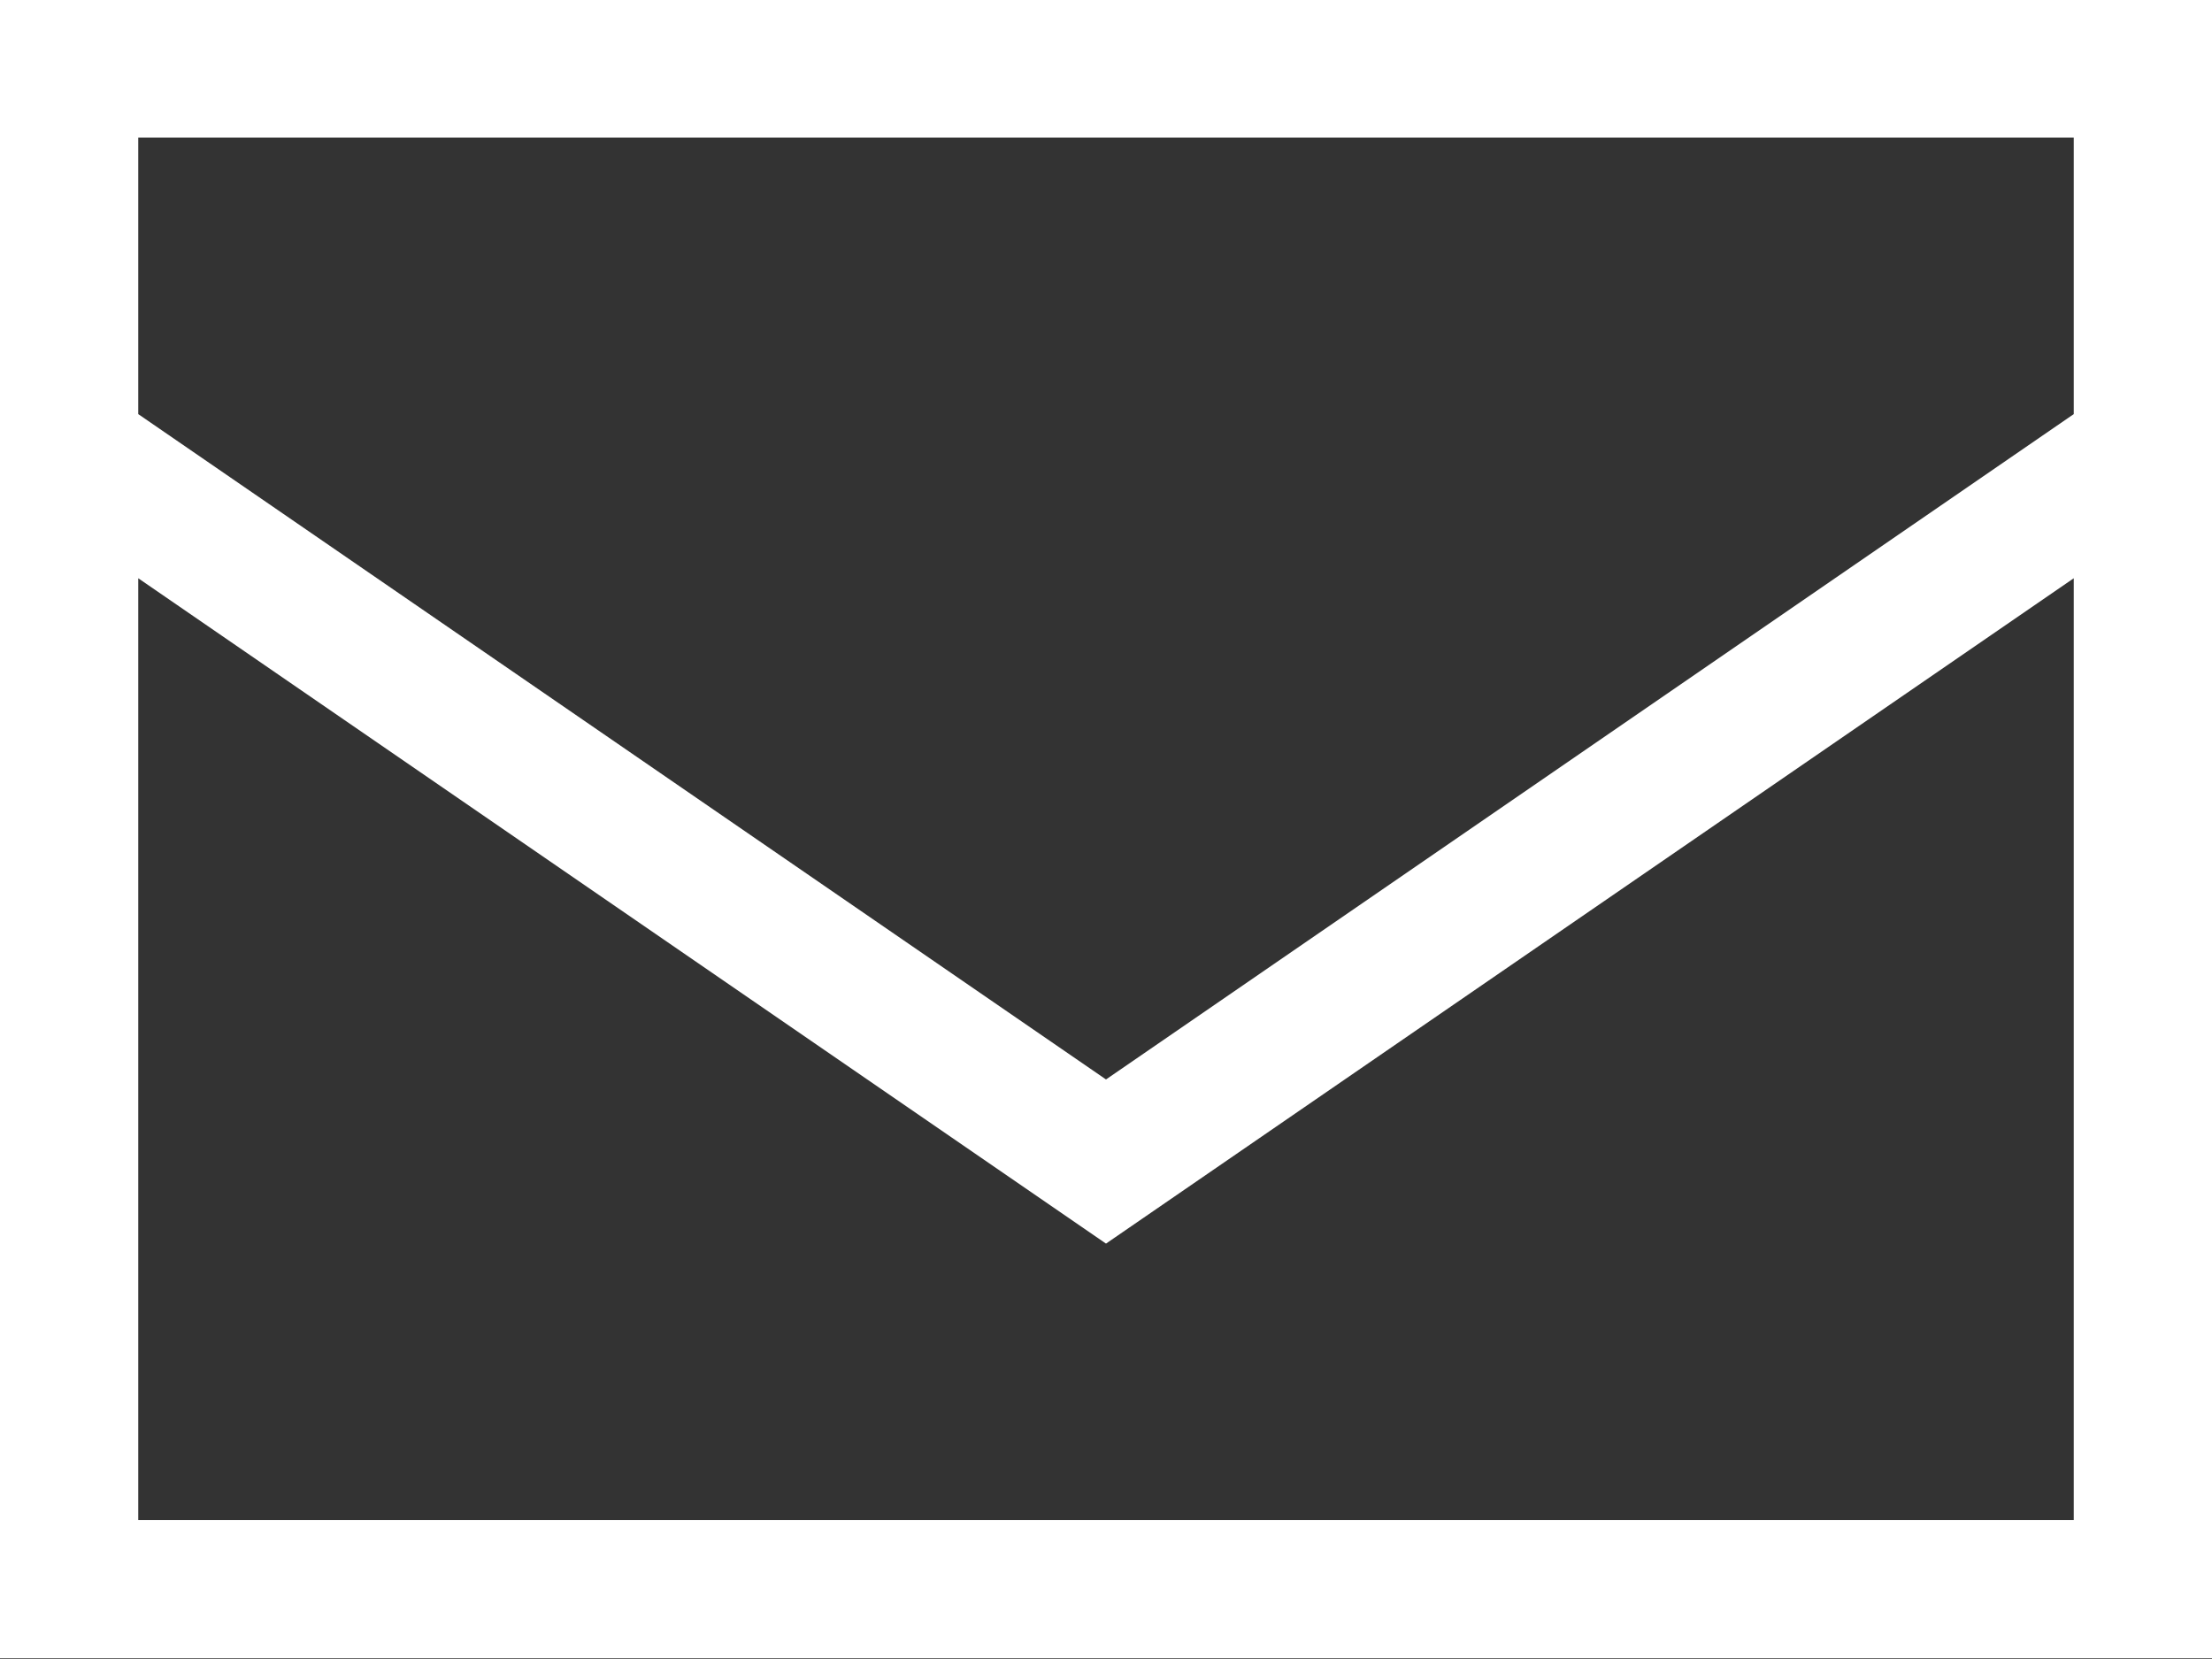
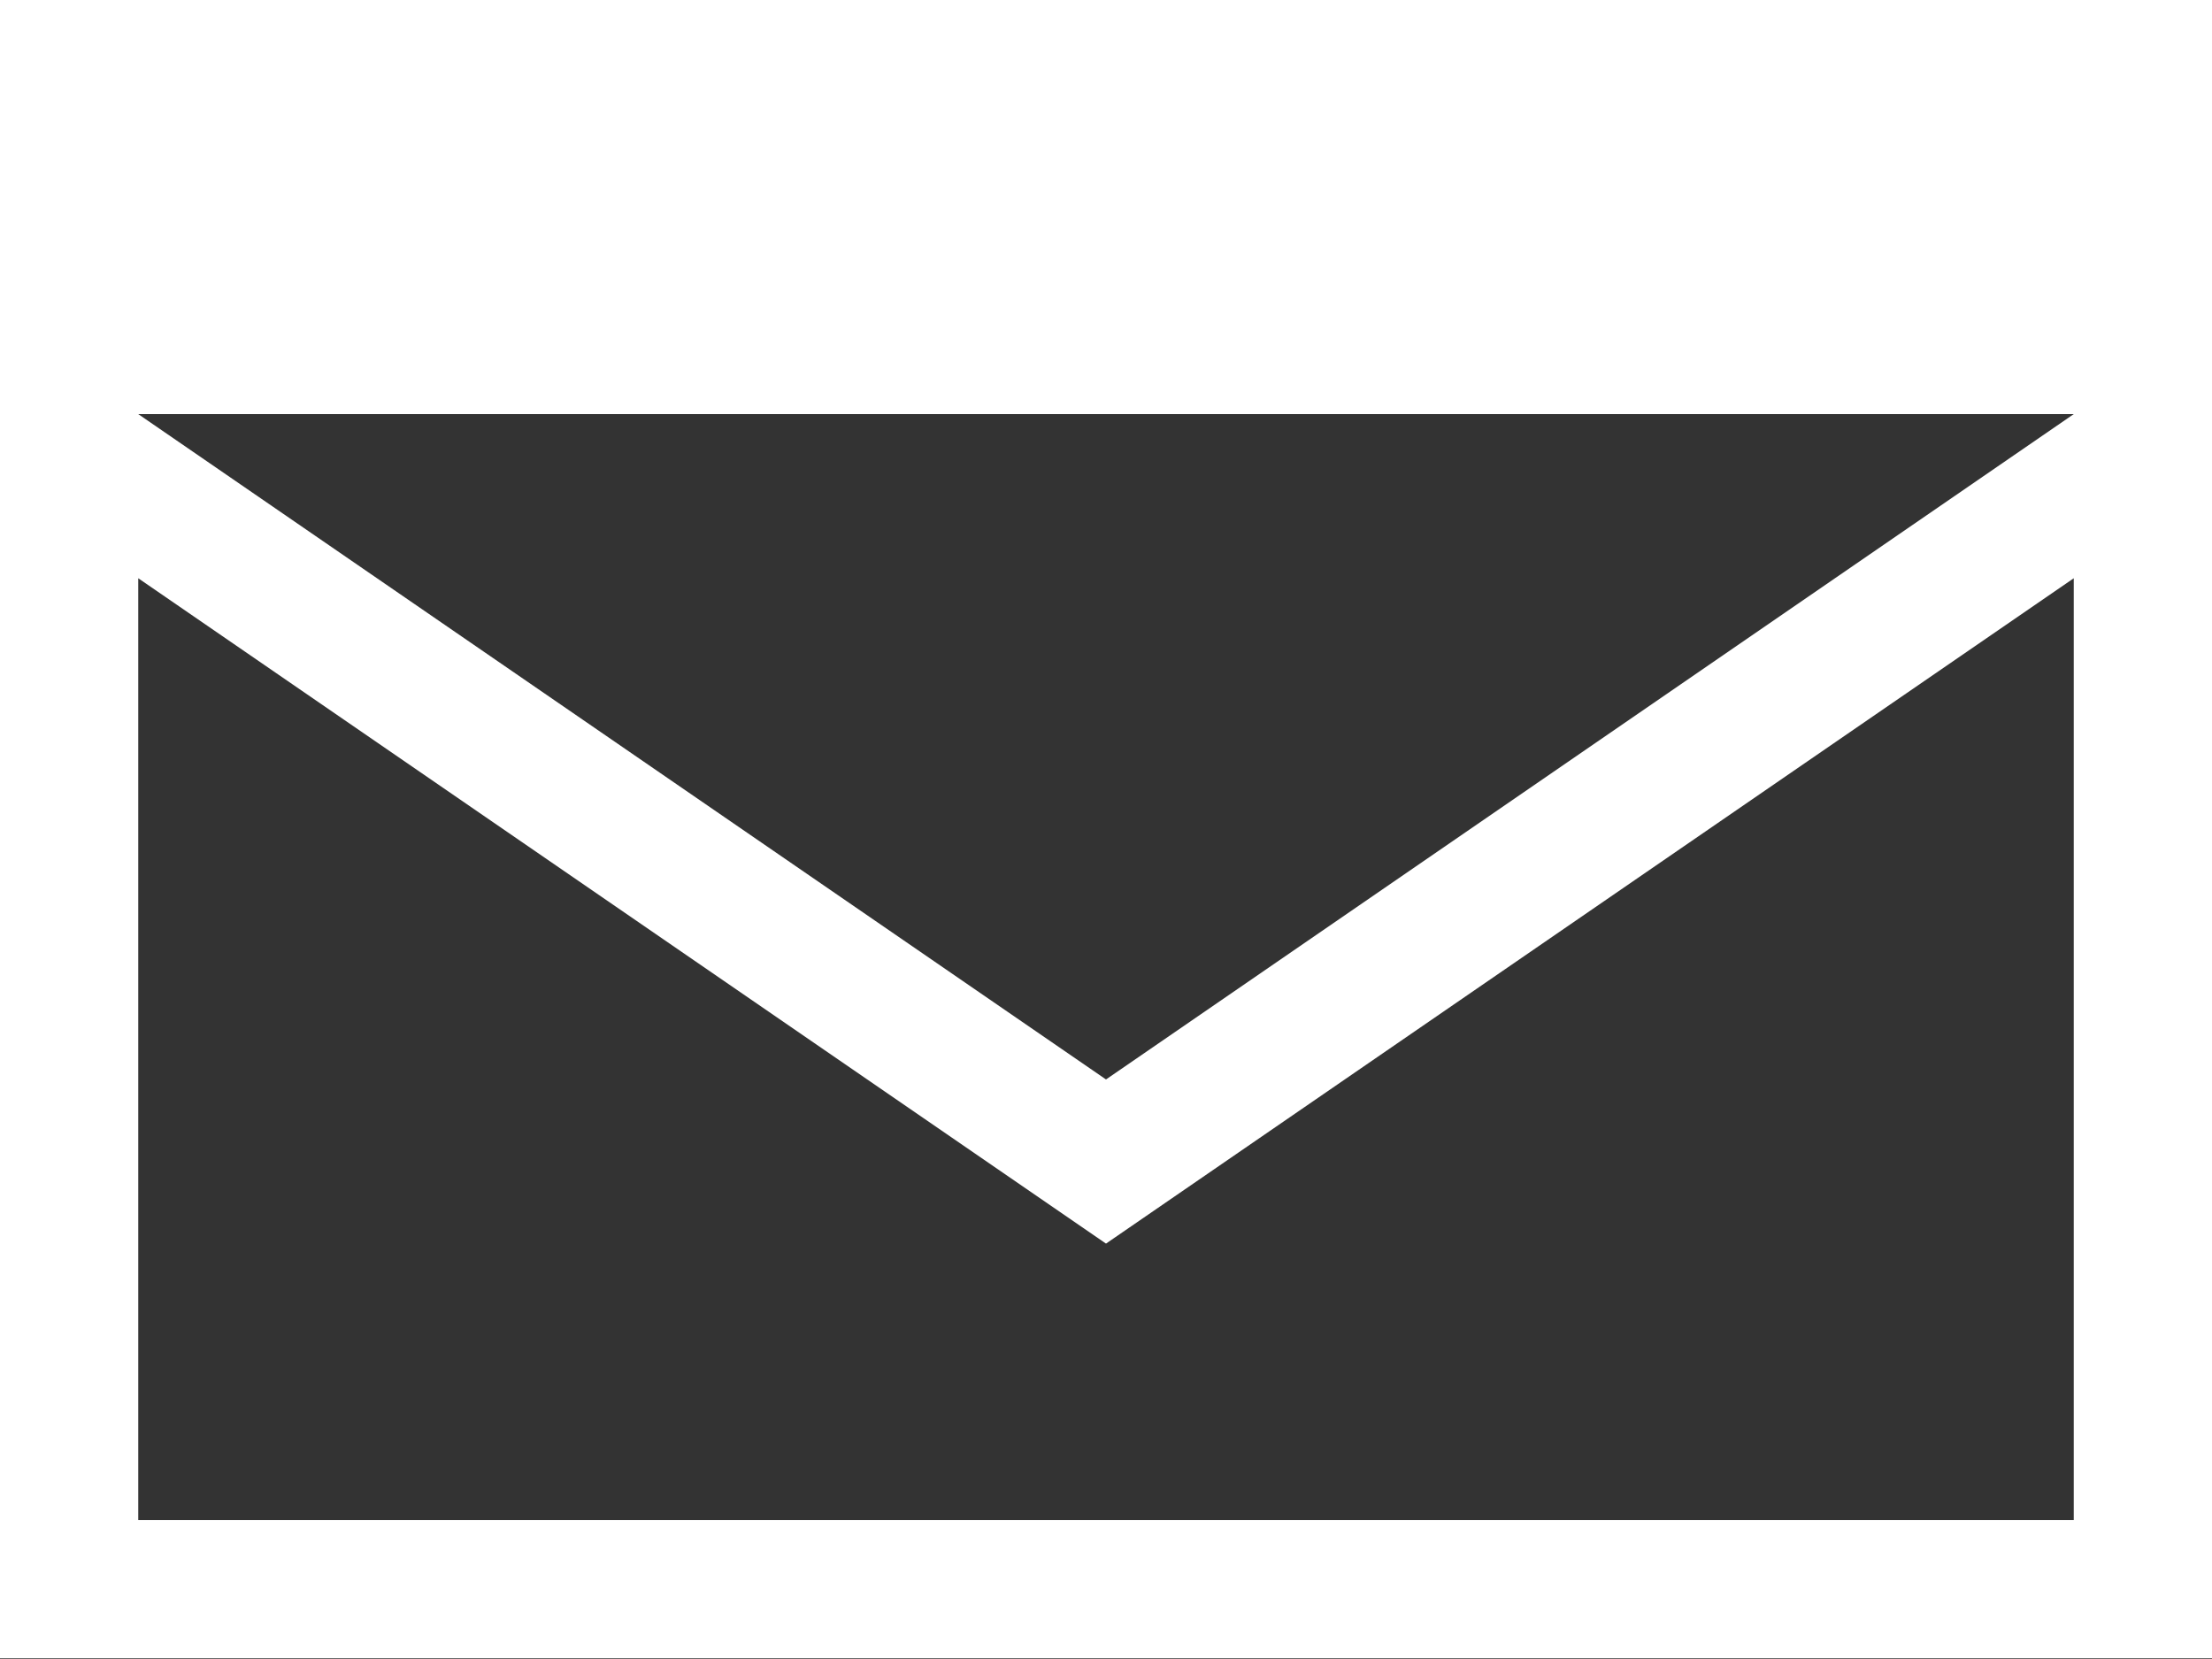
<svg xmlns="http://www.w3.org/2000/svg" width="24" height="18" viewBox="0 0 24 18" fill="none">
  <rect x="0" y="0" width="24" height="18" fill="#333333" stroke="none" />
-   <path d="M1.5 4.493L12 11.712L22.5 4.493V1.493H1.5V4.493ZM22.5 6.274L12 13.493L1.5 6.274V16.493H22.5V6.274ZM0 16.493V5.243V1.493V-0.007H1.5H22.5H24V1.493V5.243V16.493V17.993H22.5H1.5H0V16.493Z" fill="white" />
+   <path d="M1.5 4.493L12 11.712L22.5 4.493H1.5V4.493ZM22.5 6.274L12 13.493L1.5 6.274V16.493H22.5V6.274ZM0 16.493V5.243V1.493V-0.007H1.5H22.5H24V1.493V5.243V16.493V17.993H22.5H1.5H0V16.493Z" fill="white" />
</svg>